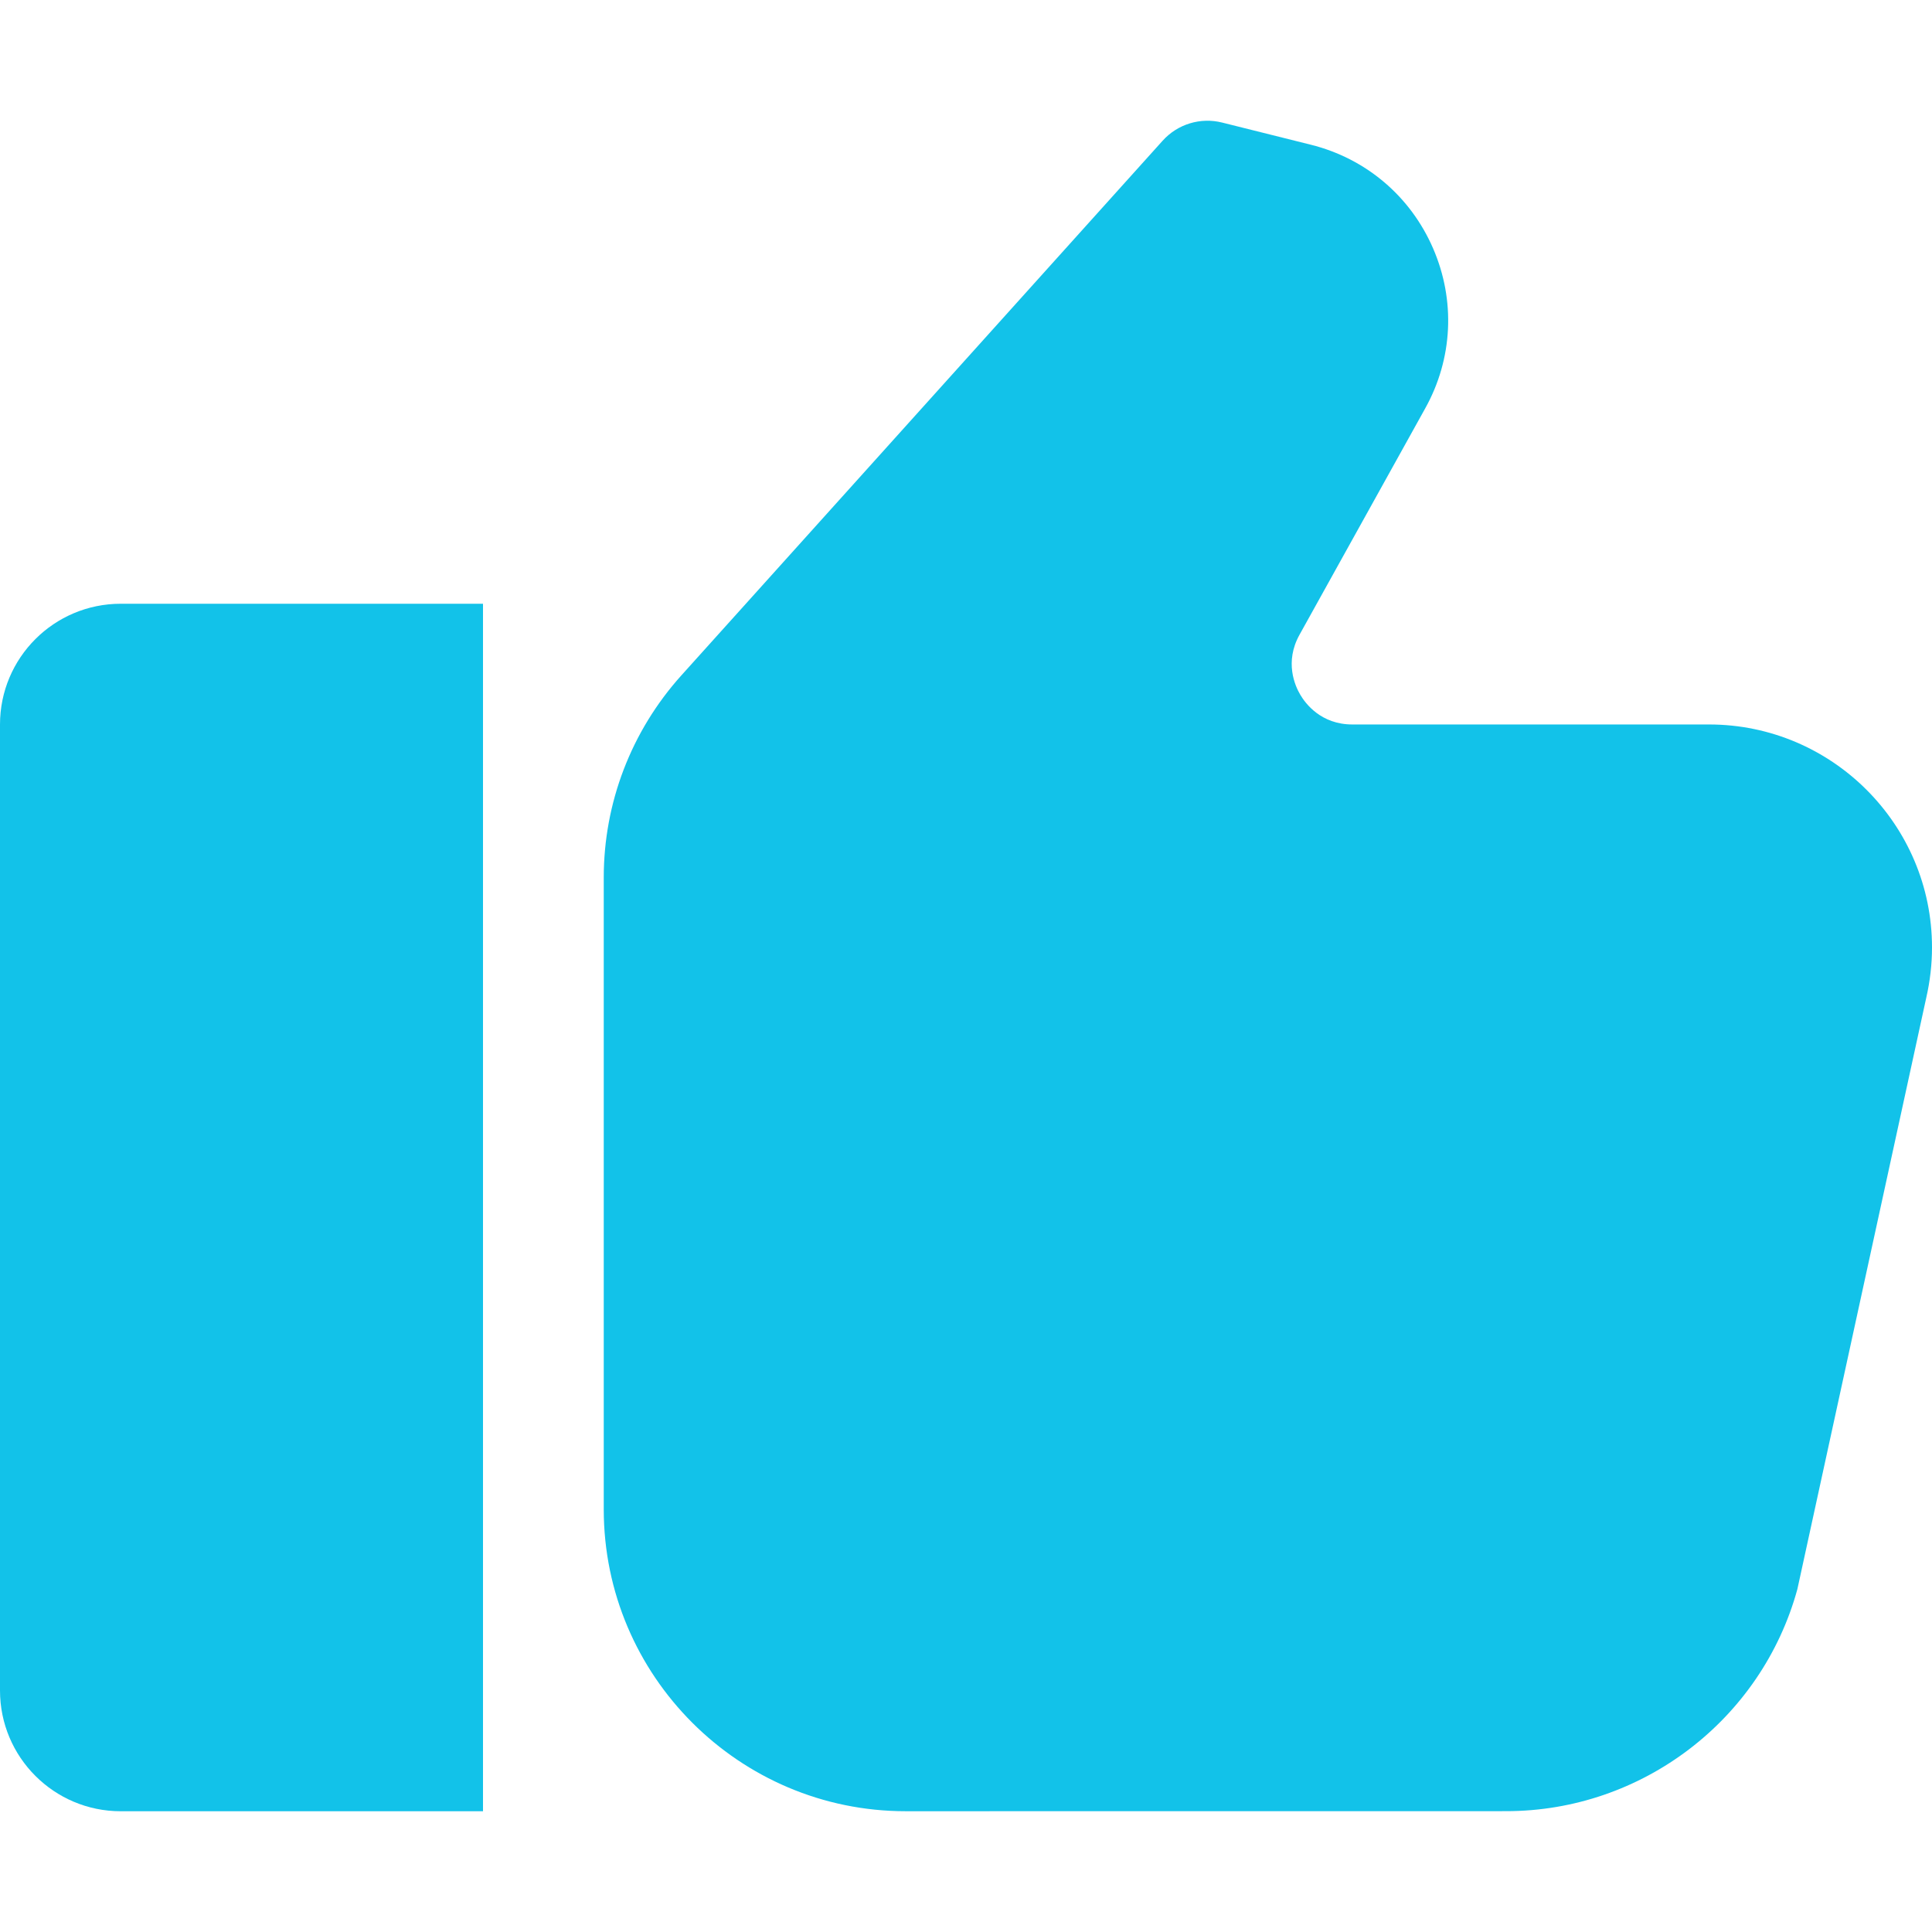
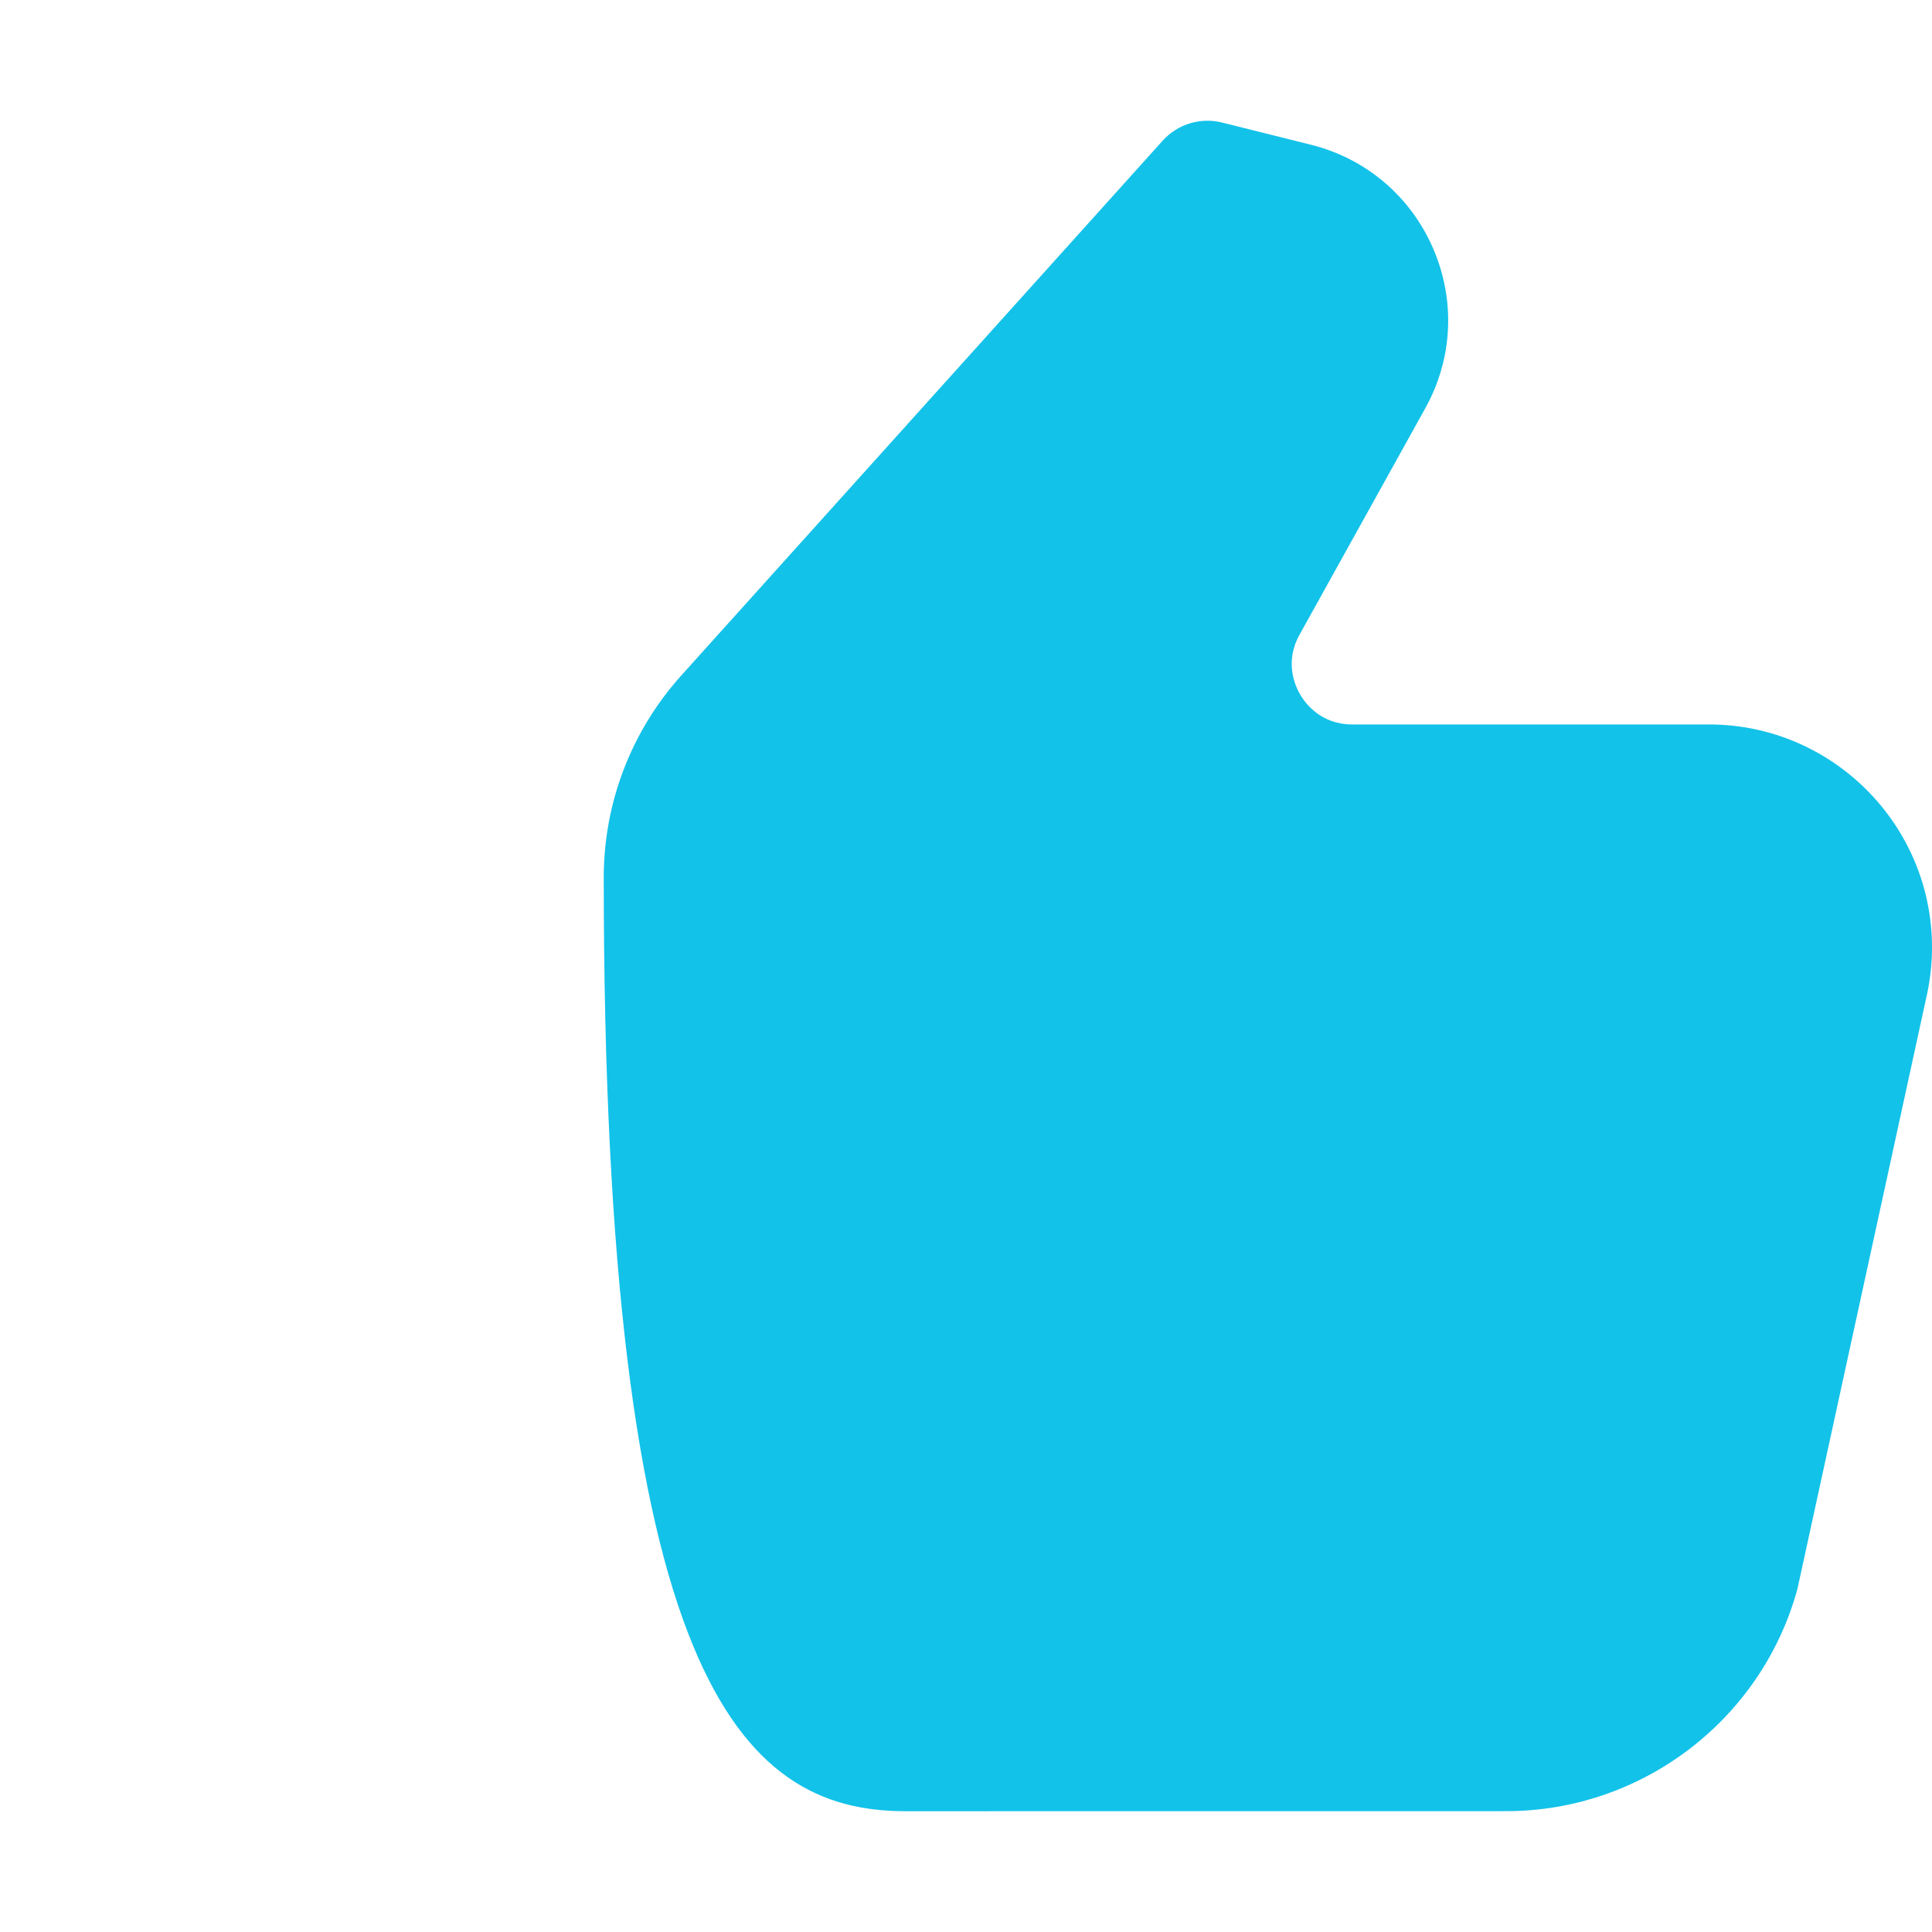
<svg xmlns="http://www.w3.org/2000/svg" width="126" height="126" viewBox="0 0 126 126" fill="none">
-   <path d="M0 47.25V110.25C0 114.599 3.526 118.125 7.875 118.125H31.5V39.375H7.875C3.526 39.375 0 42.901 0 47.25Z" fill="#12C2E9" />
-   <path d="M111.457 47.248H88.194C86.16 47.248 85.141 45.891 84.799 45.306C84.456 44.726 83.764 43.176 84.749 41.4L92.95 26.63C94.75 23.396 94.934 19.594 93.462 16.198C91.989 12.799 89.082 10.334 85.487 9.438L79.704 7.993C78.296 7.639 76.804 8.089 75.824 9.177L44.424 44.061C41.167 47.687 39.375 52.362 39.375 57.23V98.436C39.375 109.291 48.207 118.123 59.062 118.123L98.234 118.119C107.078 118.119 114.887 112.163 117.221 103.638L125.627 65.063C125.873 63.99 126 62.891 126 61.791C126 53.774 119.475 47.248 111.457 47.248L111.457 47.248Z" fill="#12C2E9" />
+   <path d="M111.457 47.248H88.194C86.16 47.248 85.141 45.891 84.799 45.306C84.456 44.726 83.764 43.176 84.749 41.4L92.95 26.63C94.75 23.396 94.934 19.594 93.462 16.198C91.989 12.799 89.082 10.334 85.487 9.438L79.704 7.993C78.296 7.639 76.804 8.089 75.824 9.177L44.424 44.061C41.167 47.687 39.375 52.362 39.375 57.23C39.375 109.291 48.207 118.123 59.062 118.123L98.234 118.119C107.078 118.119 114.887 112.163 117.221 103.638L125.627 65.063C125.873 63.99 126 62.891 126 61.791C126 53.774 119.475 47.248 111.457 47.248L111.457 47.248Z" fill="#12C2E9" />
</svg>